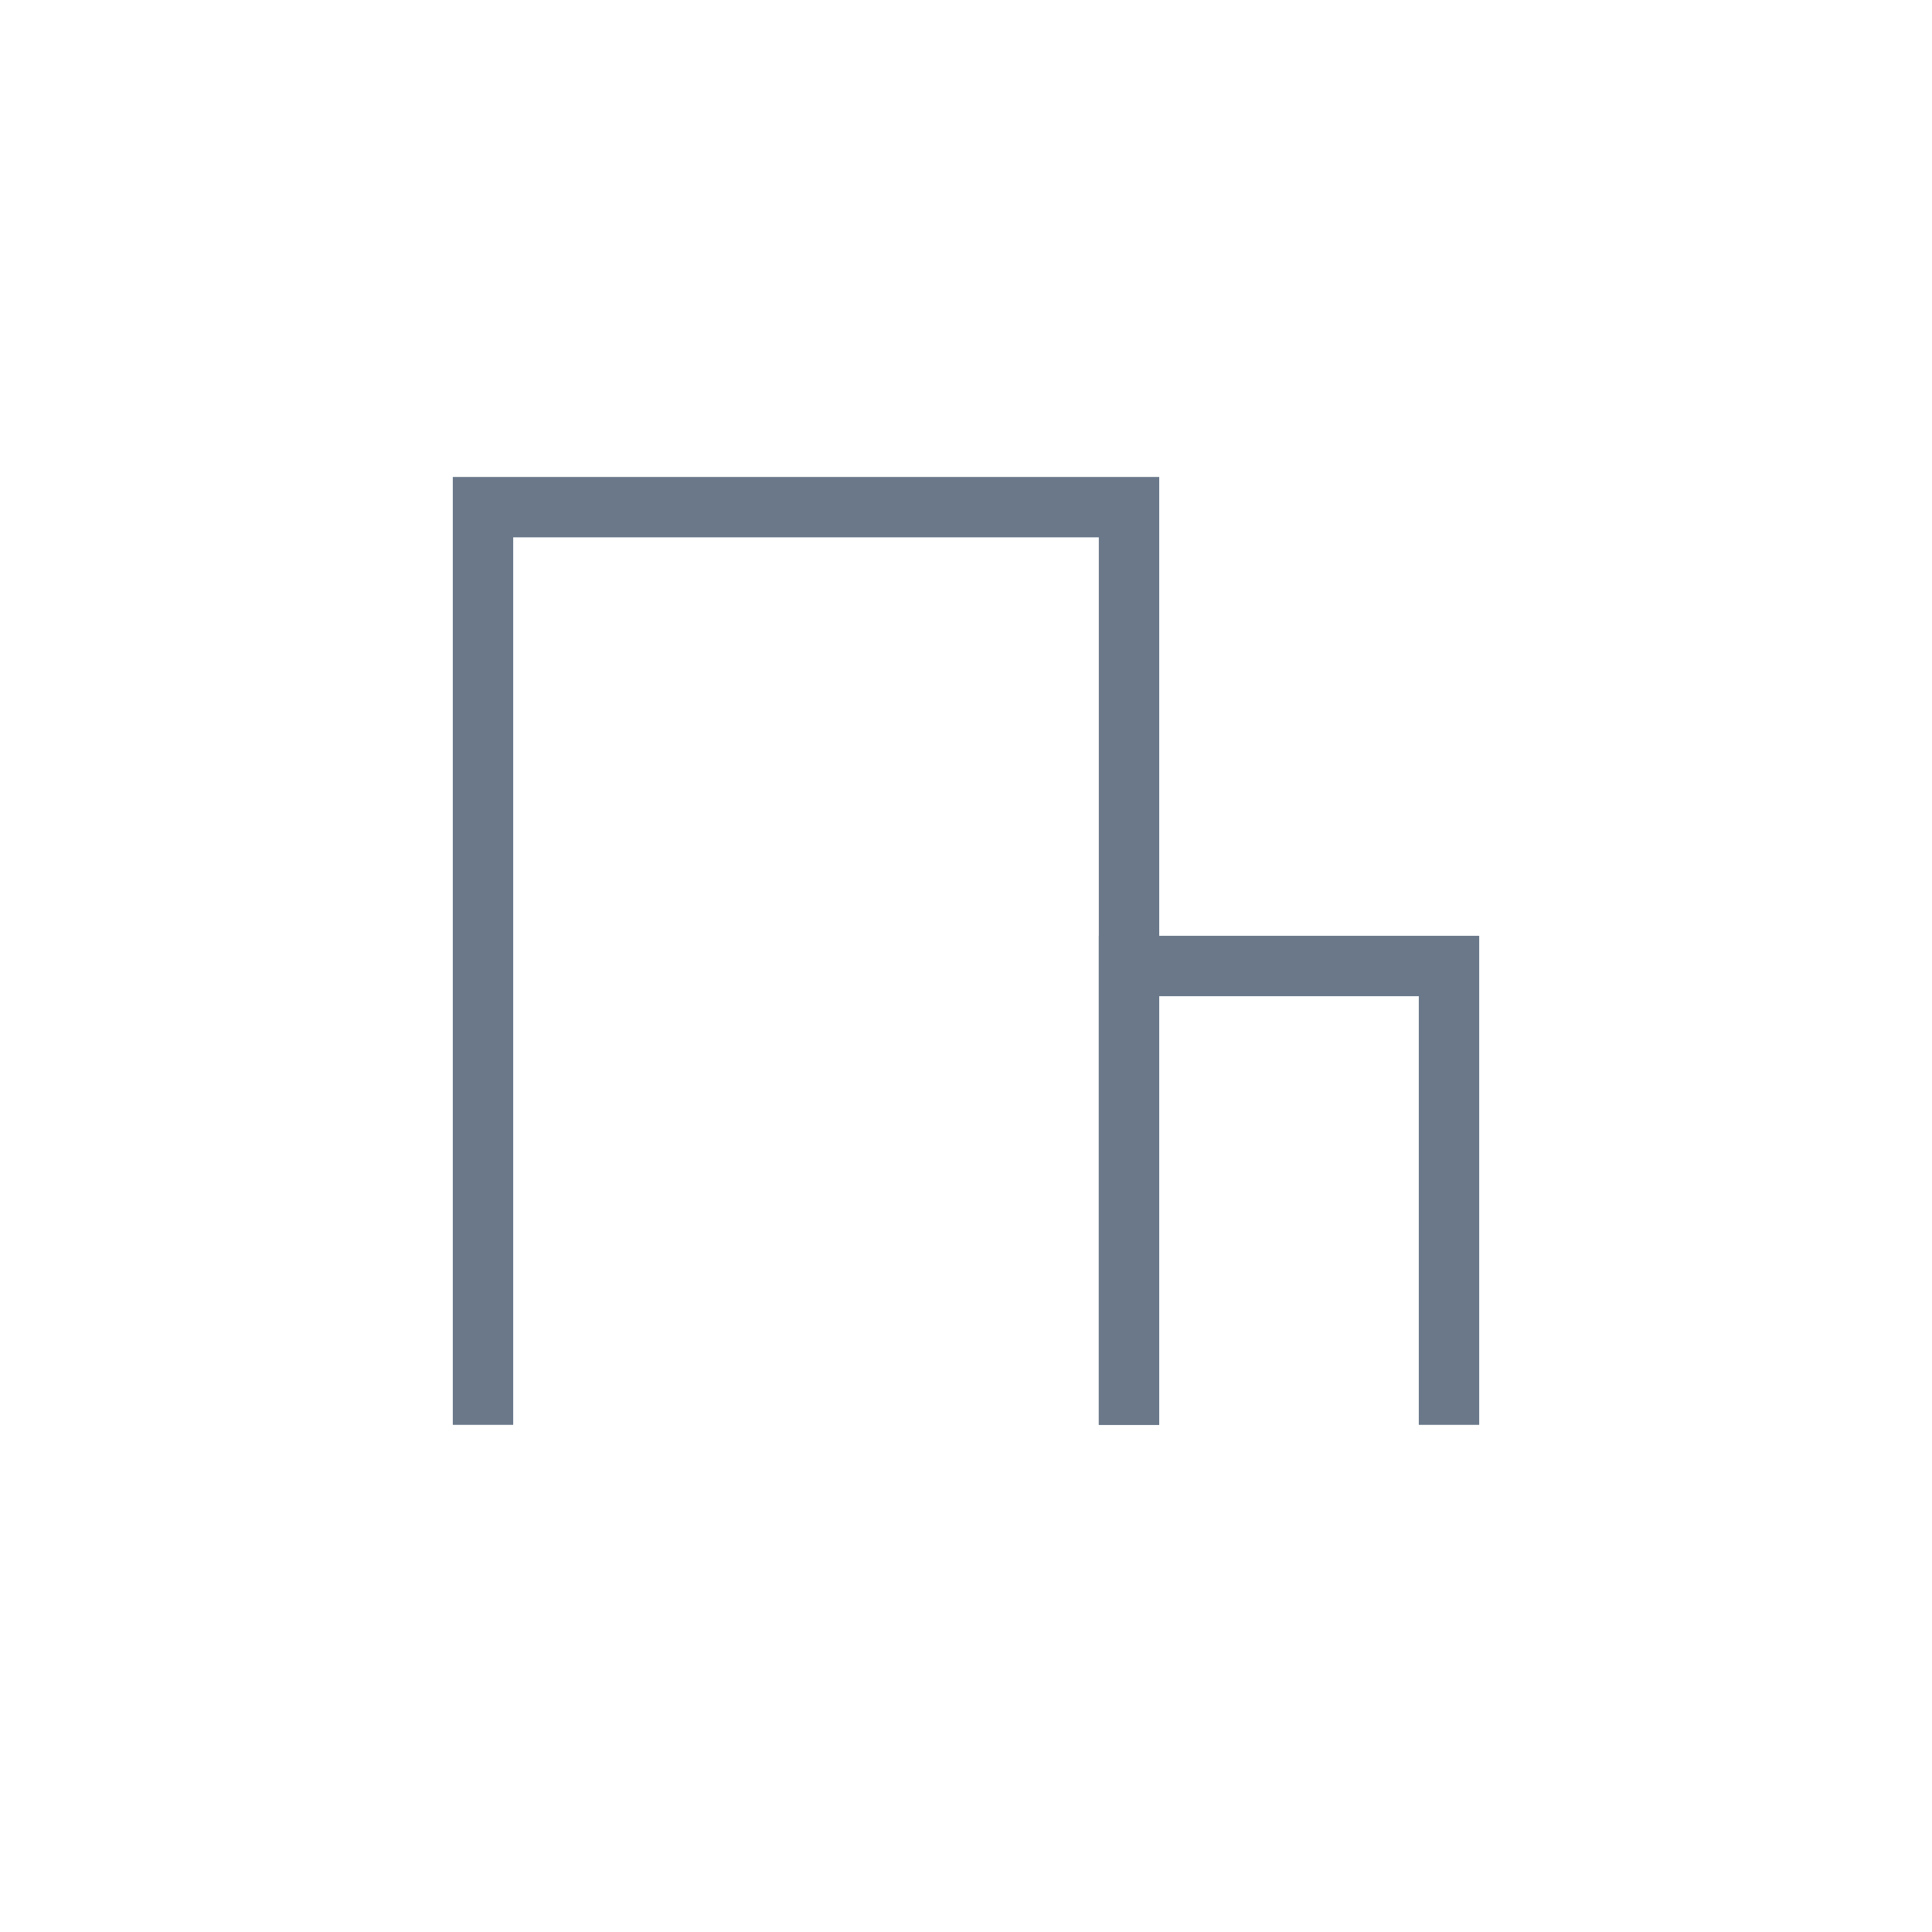
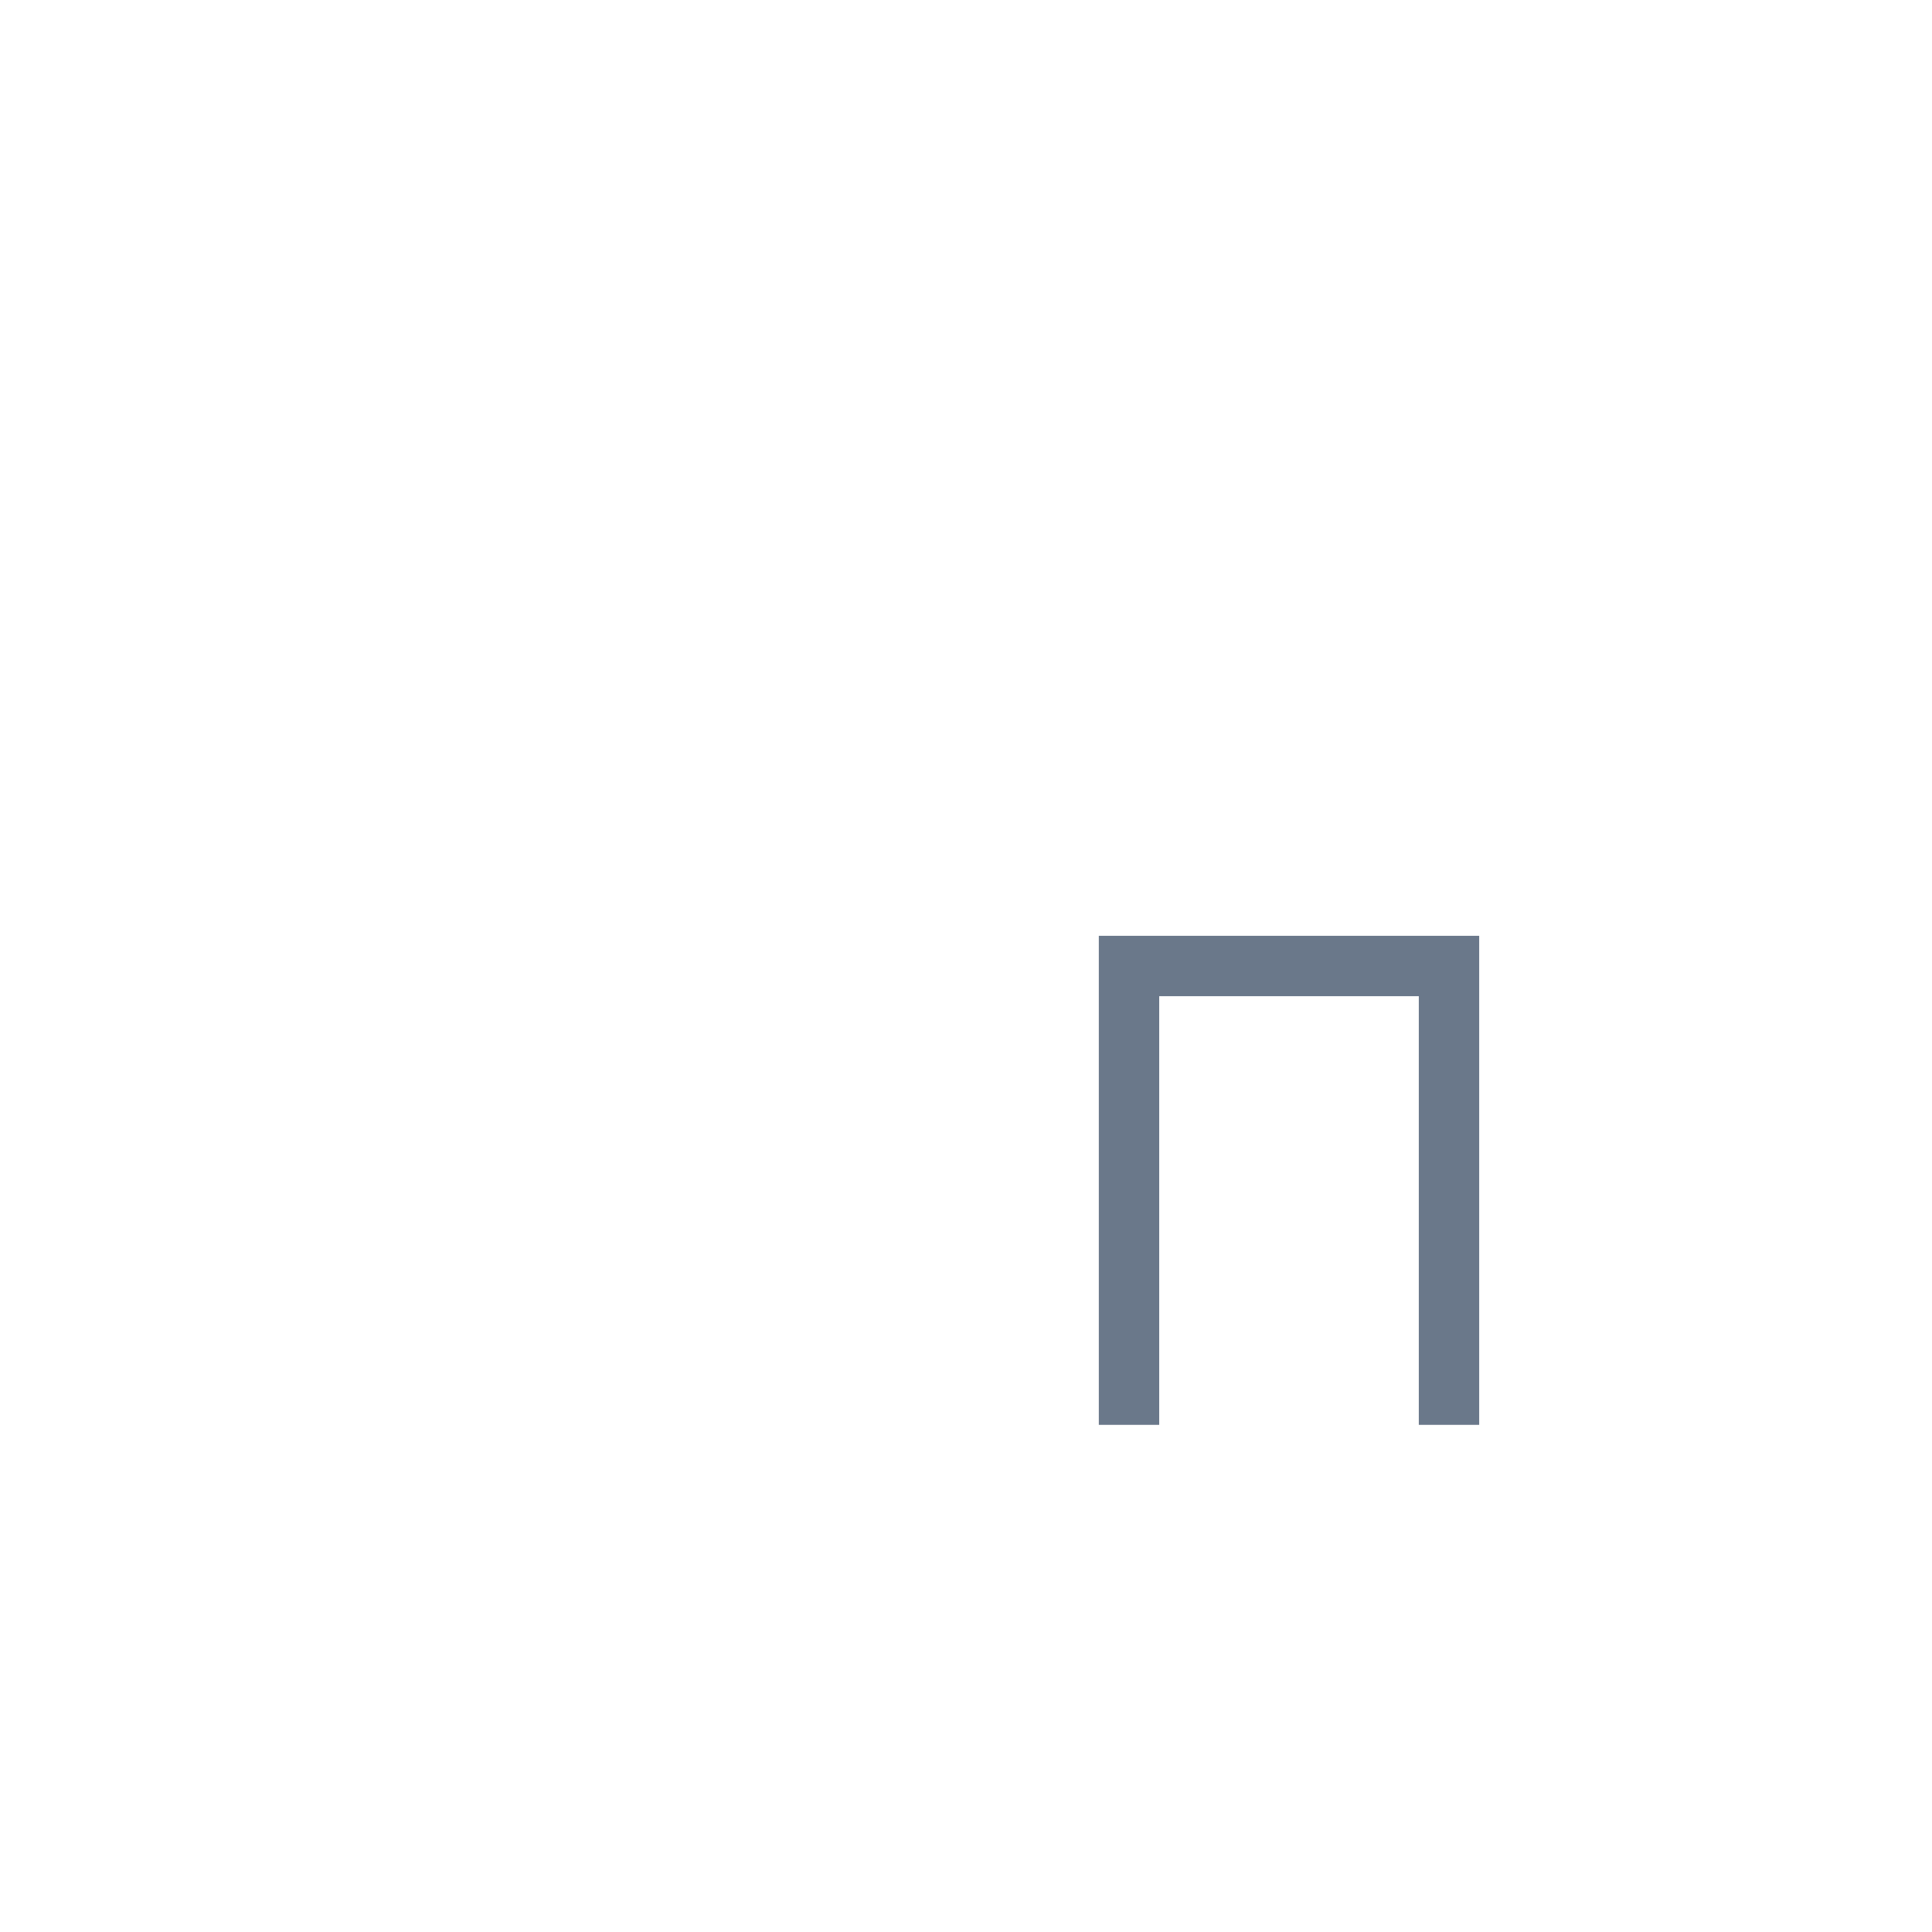
<svg xmlns="http://www.w3.org/2000/svg" xmlns:xlink="http://www.w3.org/1999/xlink" viewBox="0 0 32 32">
  <defs>
    <symbol id="a" viewBox="0 0 32 32">
-       <polyline points="8 23.6 8 8.4 18.7 8.4 18.7 23.6" fill="none" stroke="#6a788a" stroke-miterlimit="10" />
      <polyline points="18.7 23.6 18.7 16 24 16 24 23.6" fill="none" stroke="#6a788a" stroke-miterlimit="10" />
-       <rect width="32" height="32" fill="none" />
    </symbol>
  </defs>
  <title>ic_topofmind_item_icon_office_building3</title>
  <use width="32" height="32" xlink:href="#a" />
</svg>